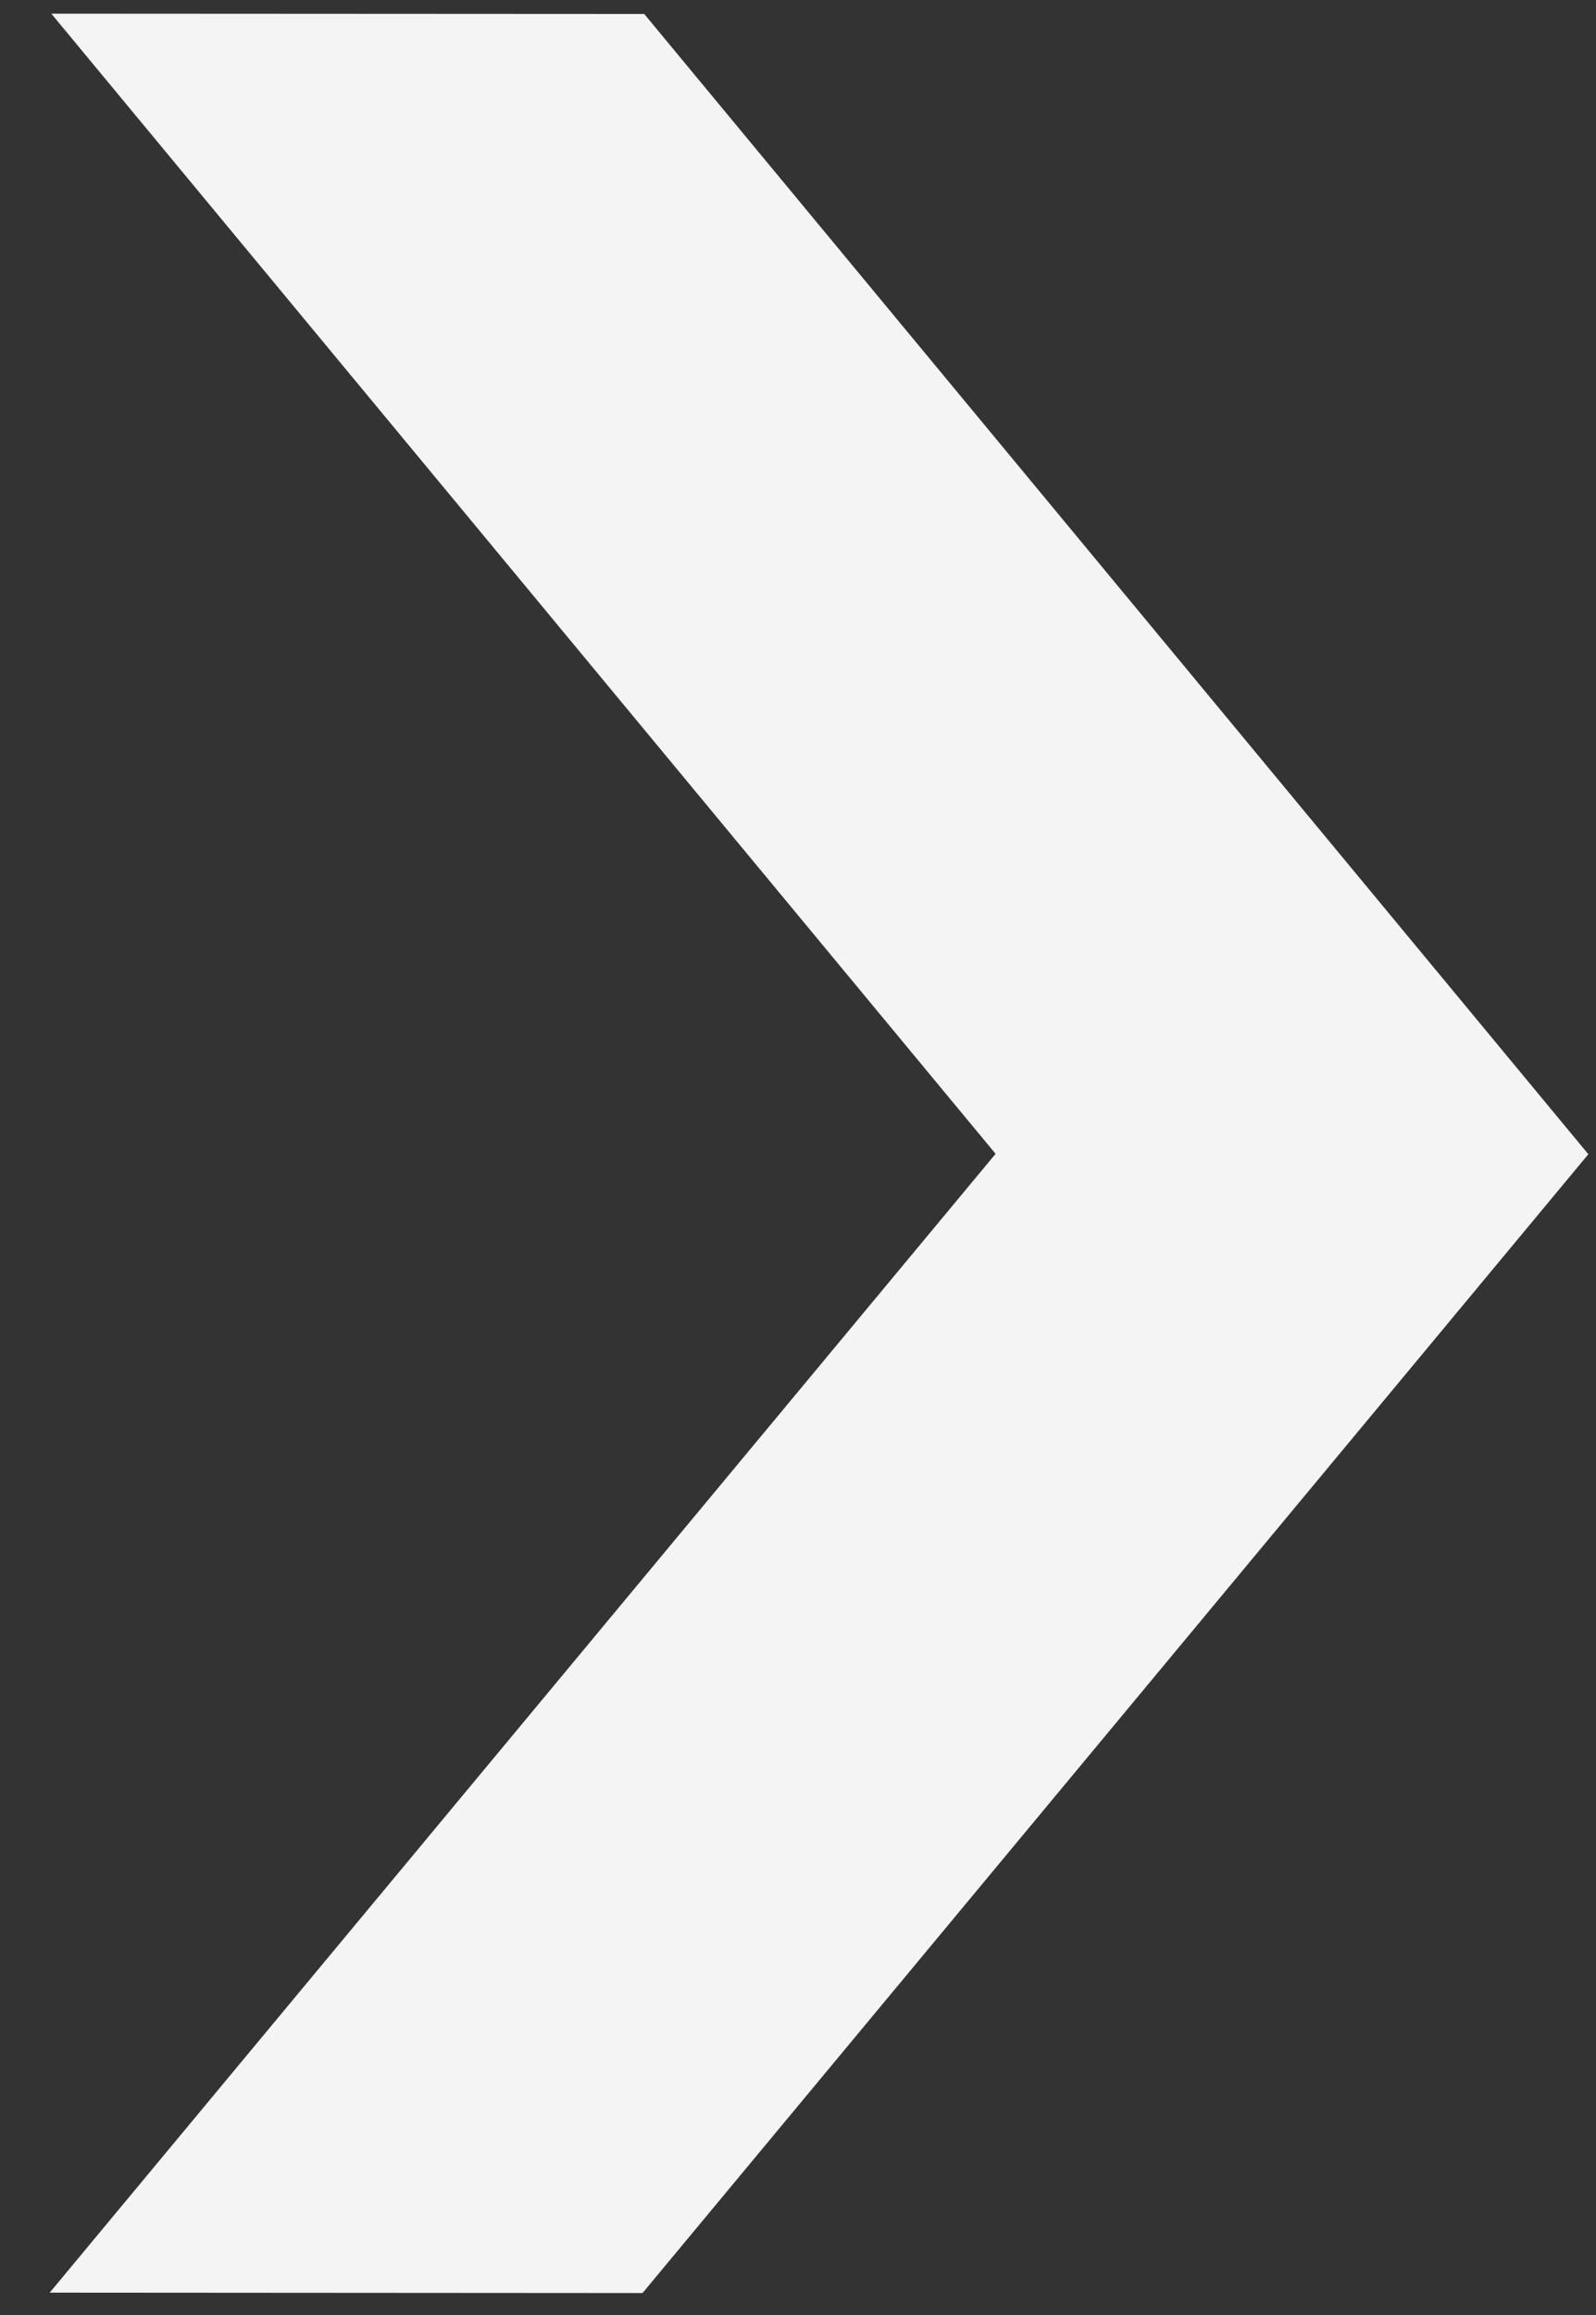
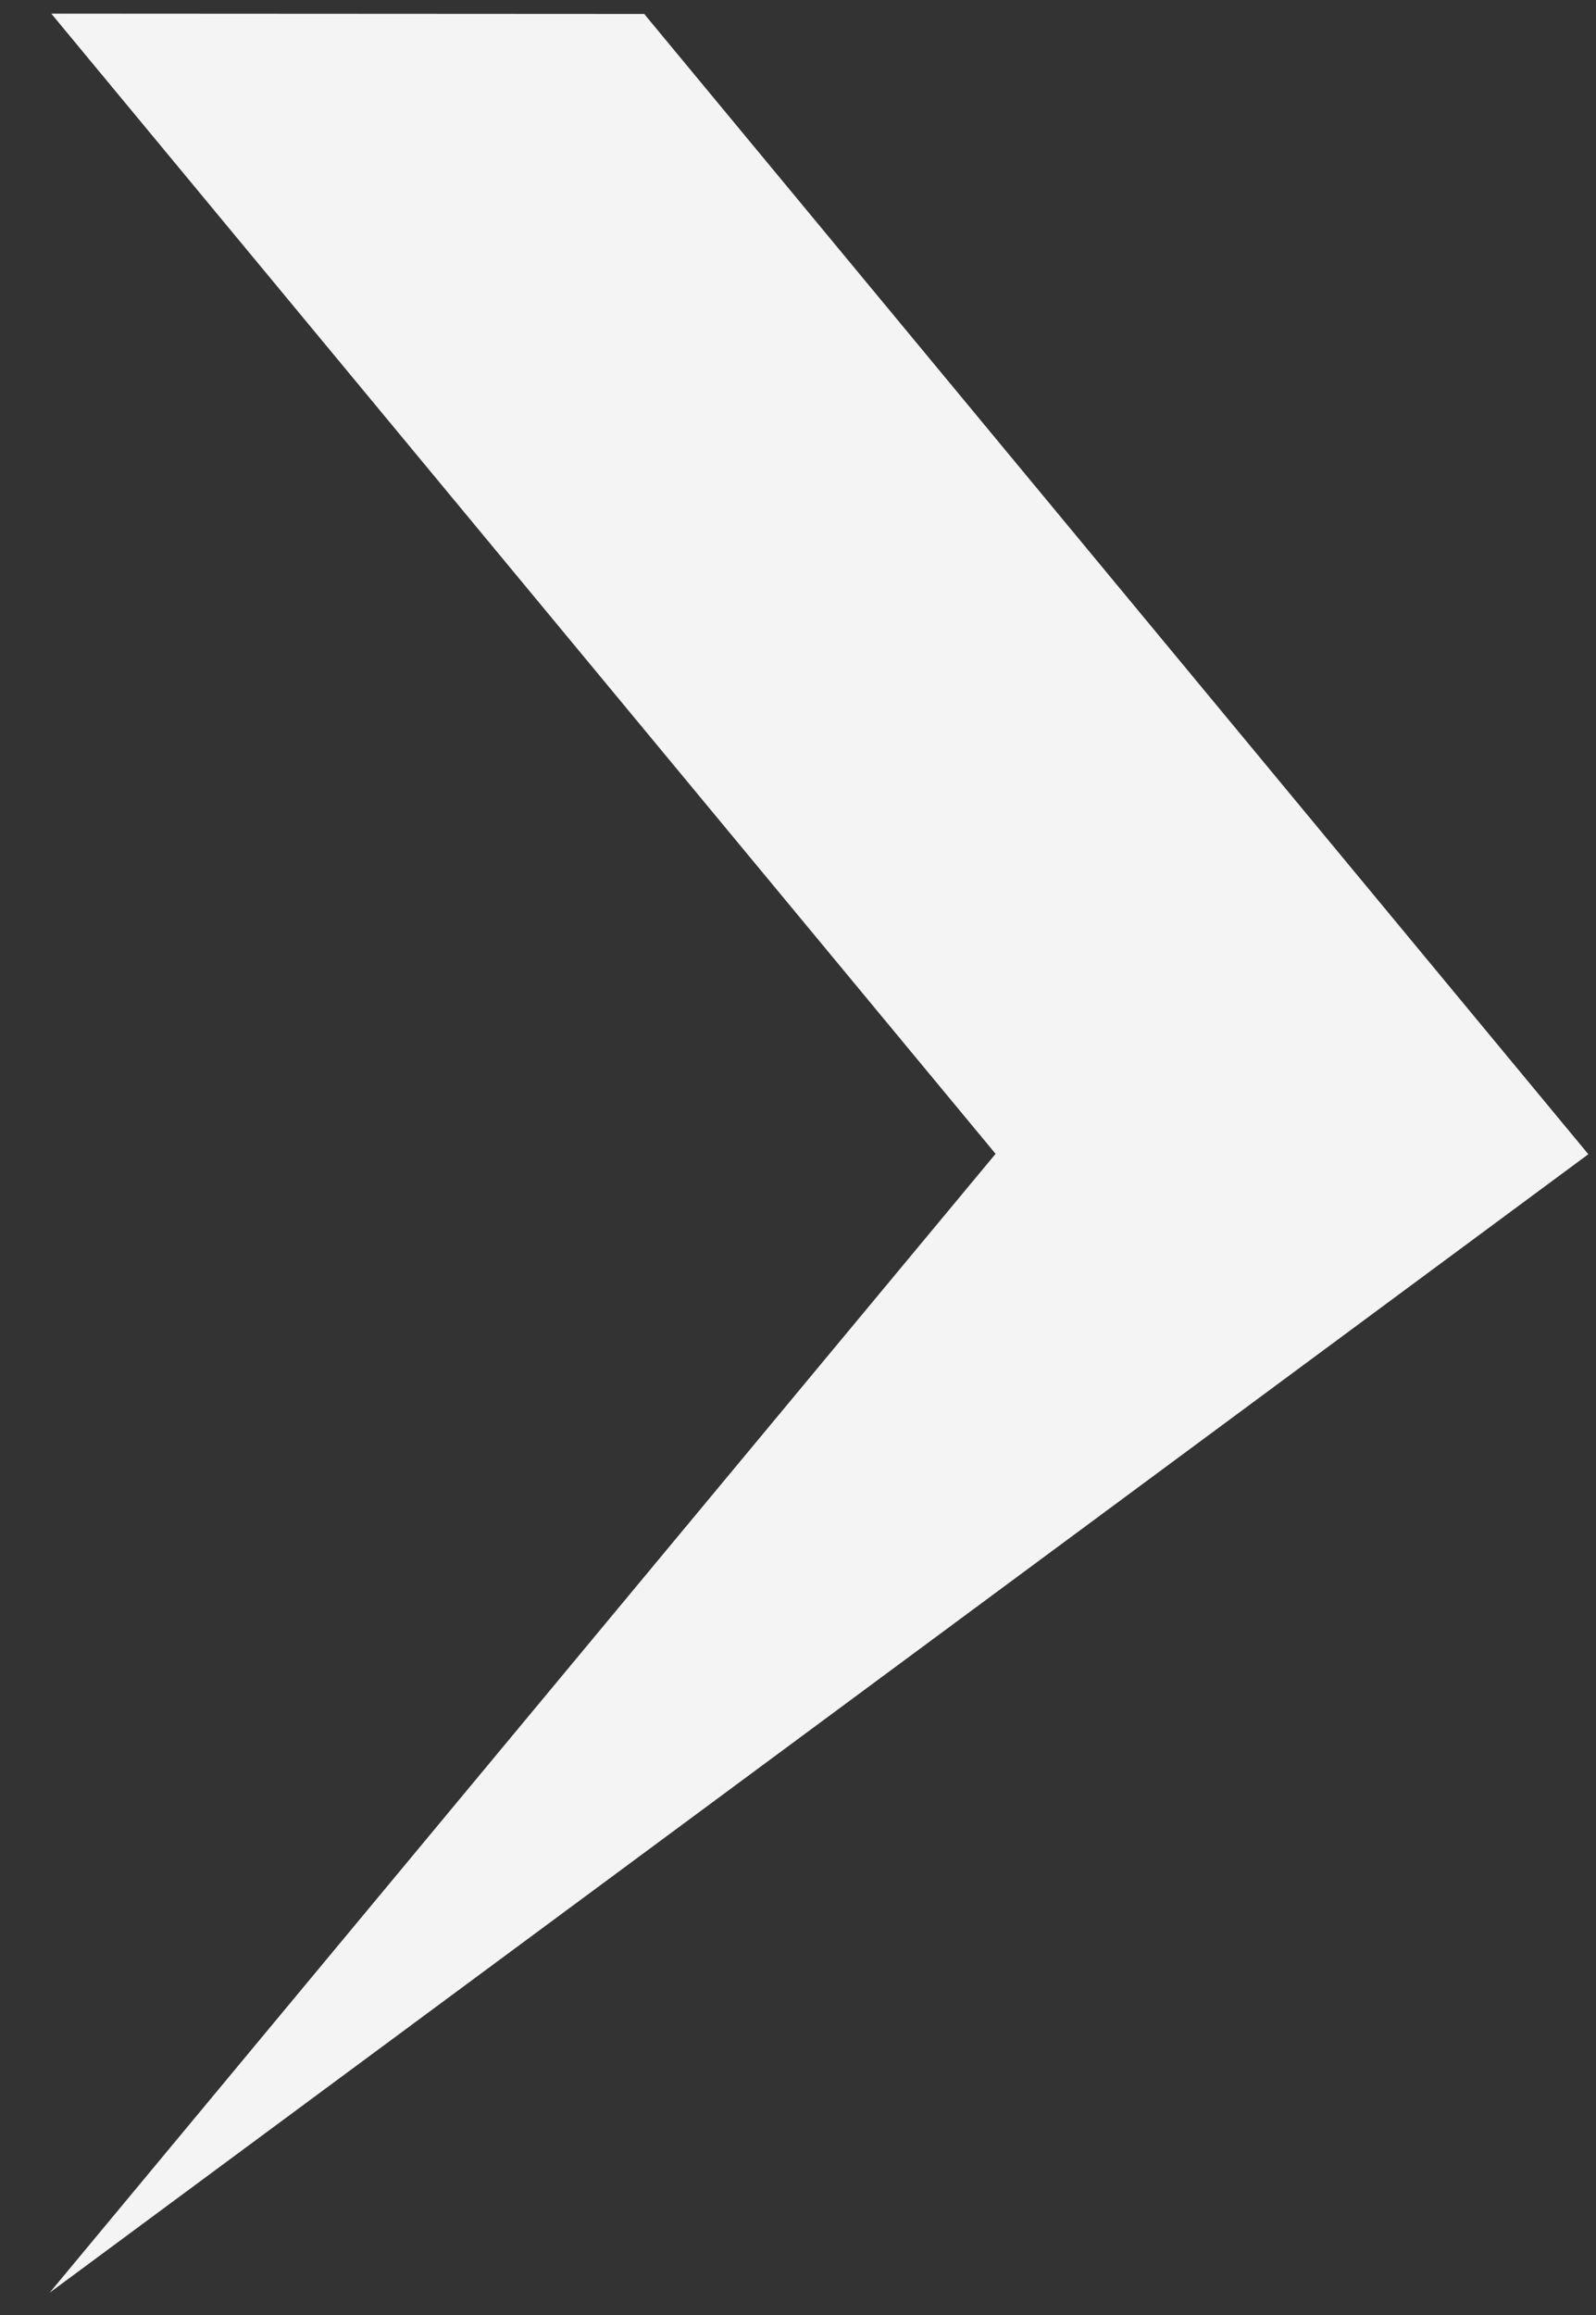
<svg xmlns="http://www.w3.org/2000/svg" width="20" height="29" viewBox="0 0 20 29" fill="none">
  <rect x="0" y="0" width="20" height="29" fill="#333333" stroke="none" />
-   <path fill-rule="evenodd" clip-rule="evenodd" d="M19.904 14.459L8.052 28.725L0.623 28.72L12.476 14.454L0.643 0.171L8.073 0.175L19.904 14.459Z" fill="#F4F4F4" />
+   <path fill-rule="evenodd" clip-rule="evenodd" d="M19.904 14.459L0.623 28.72L12.476 14.454L0.643 0.171L8.073 0.175L19.904 14.459Z" fill="#F4F4F4" />
</svg>